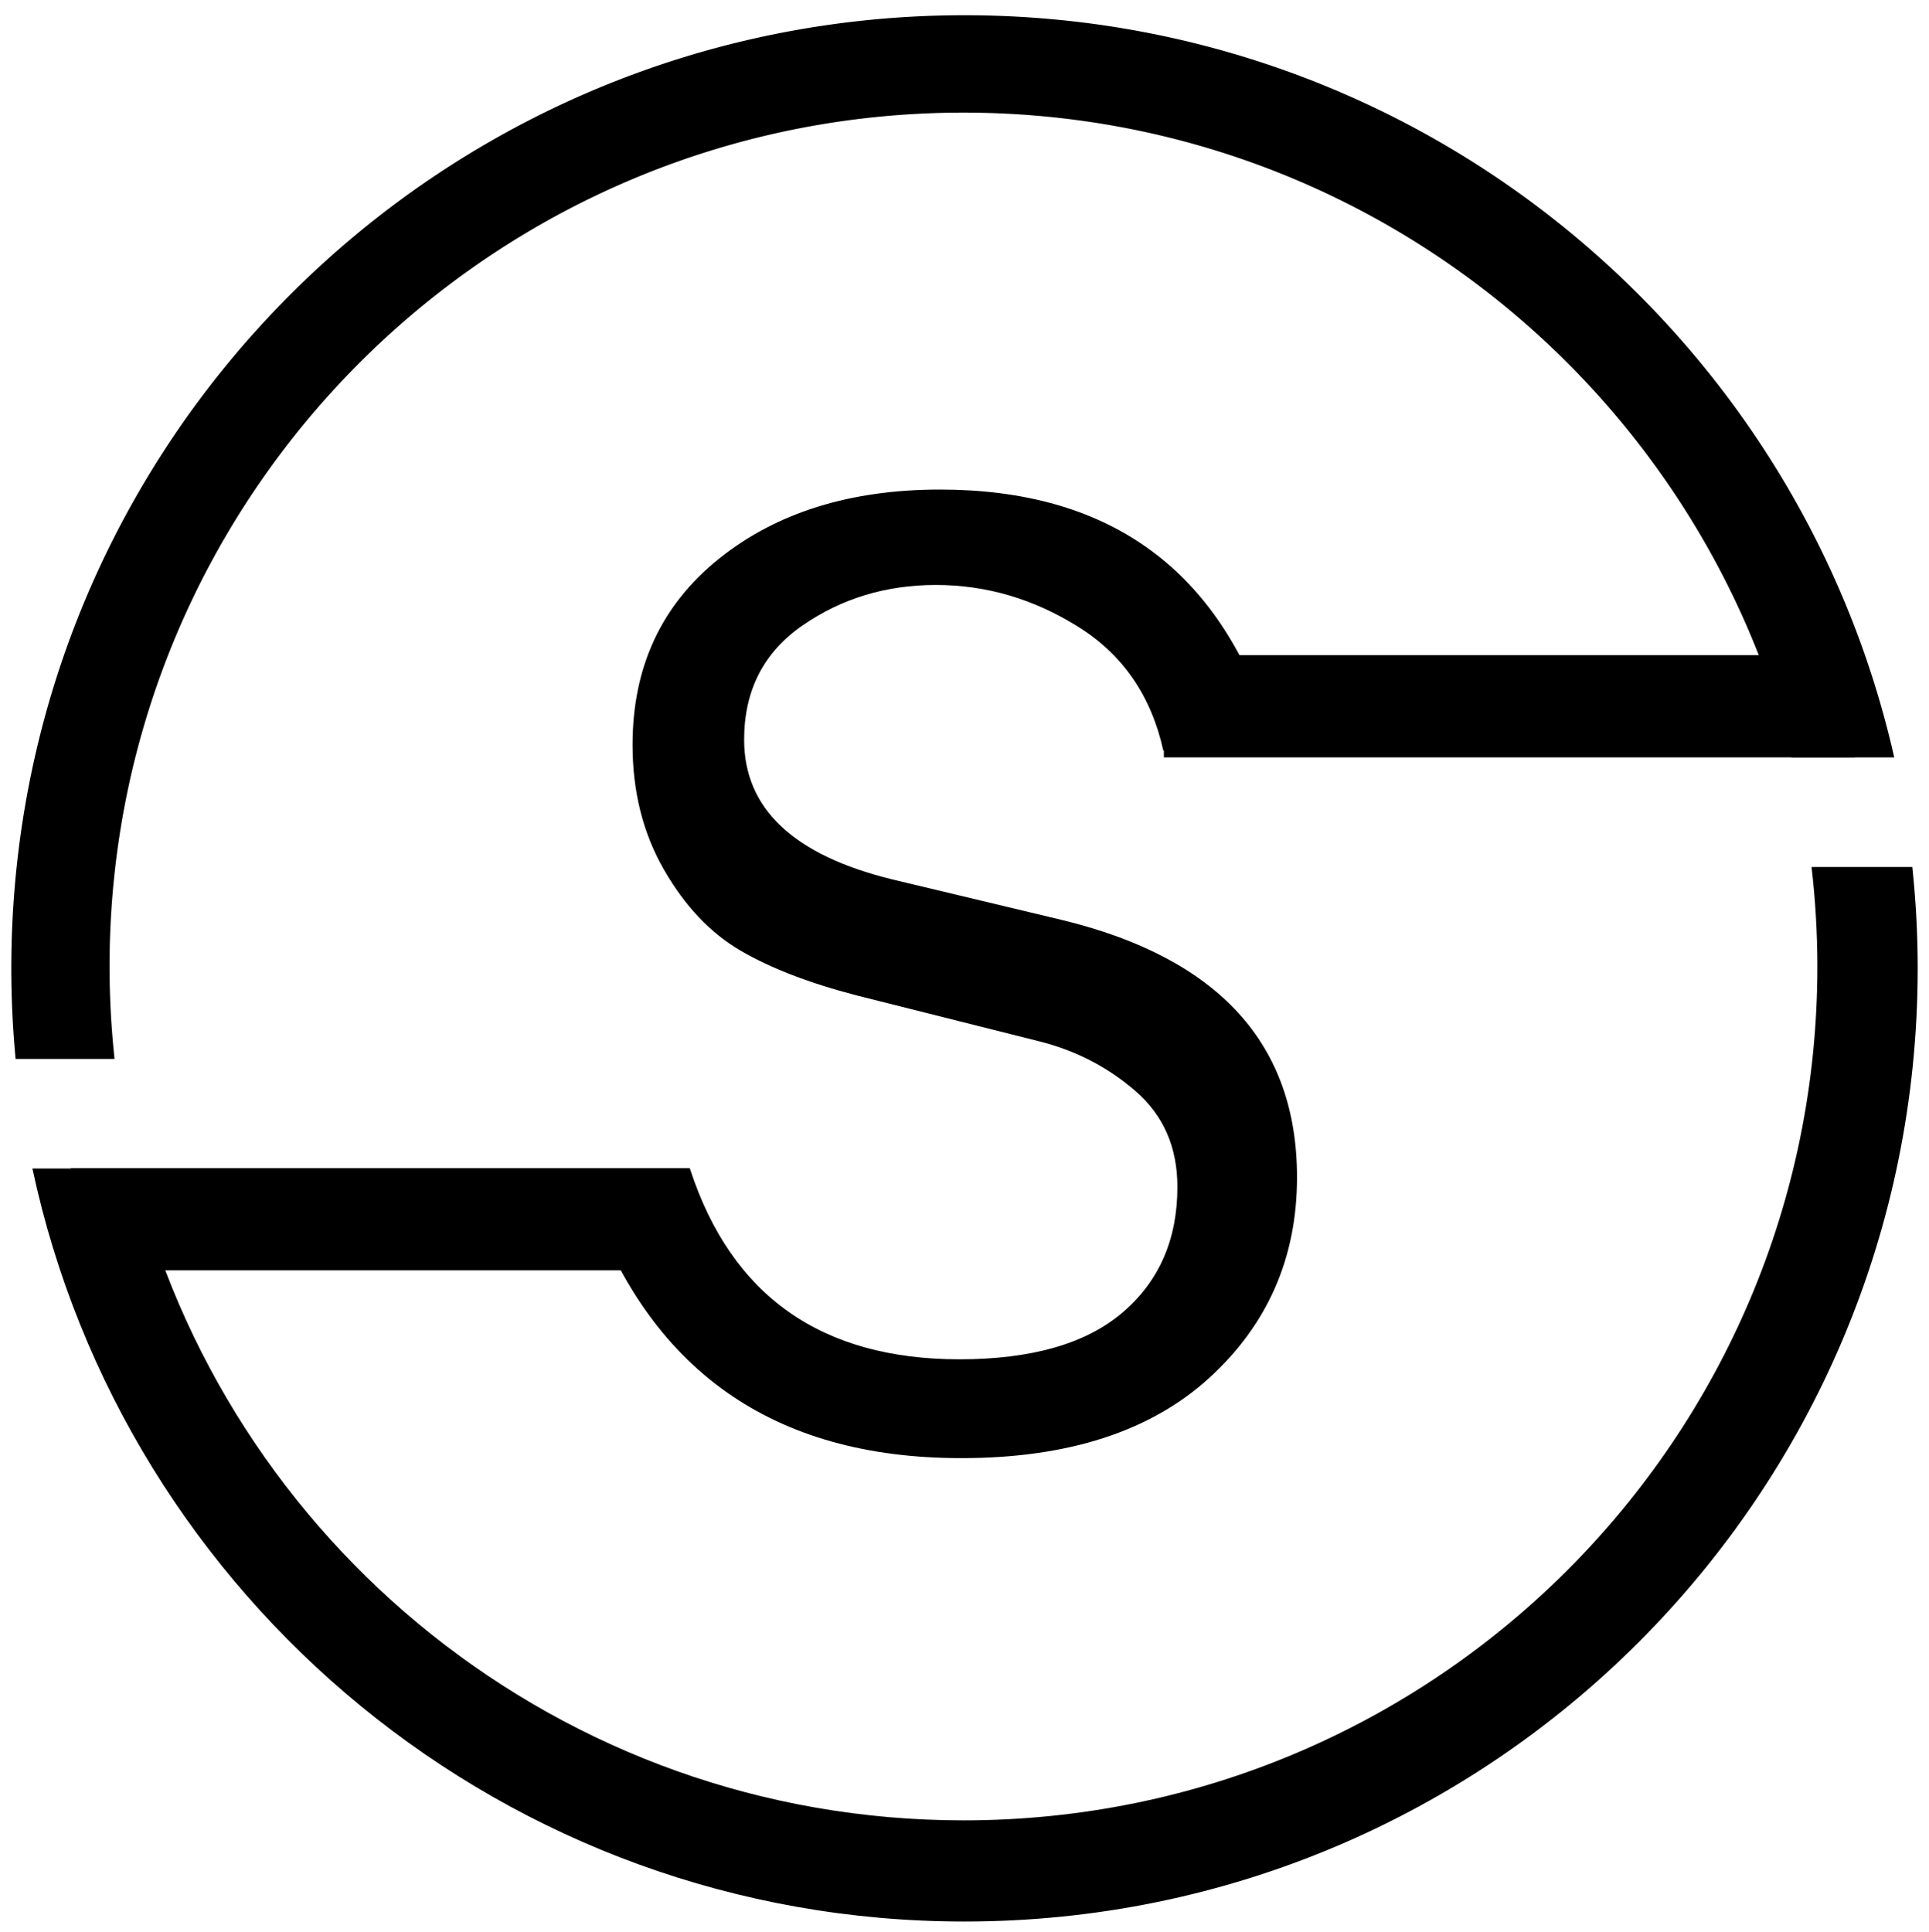
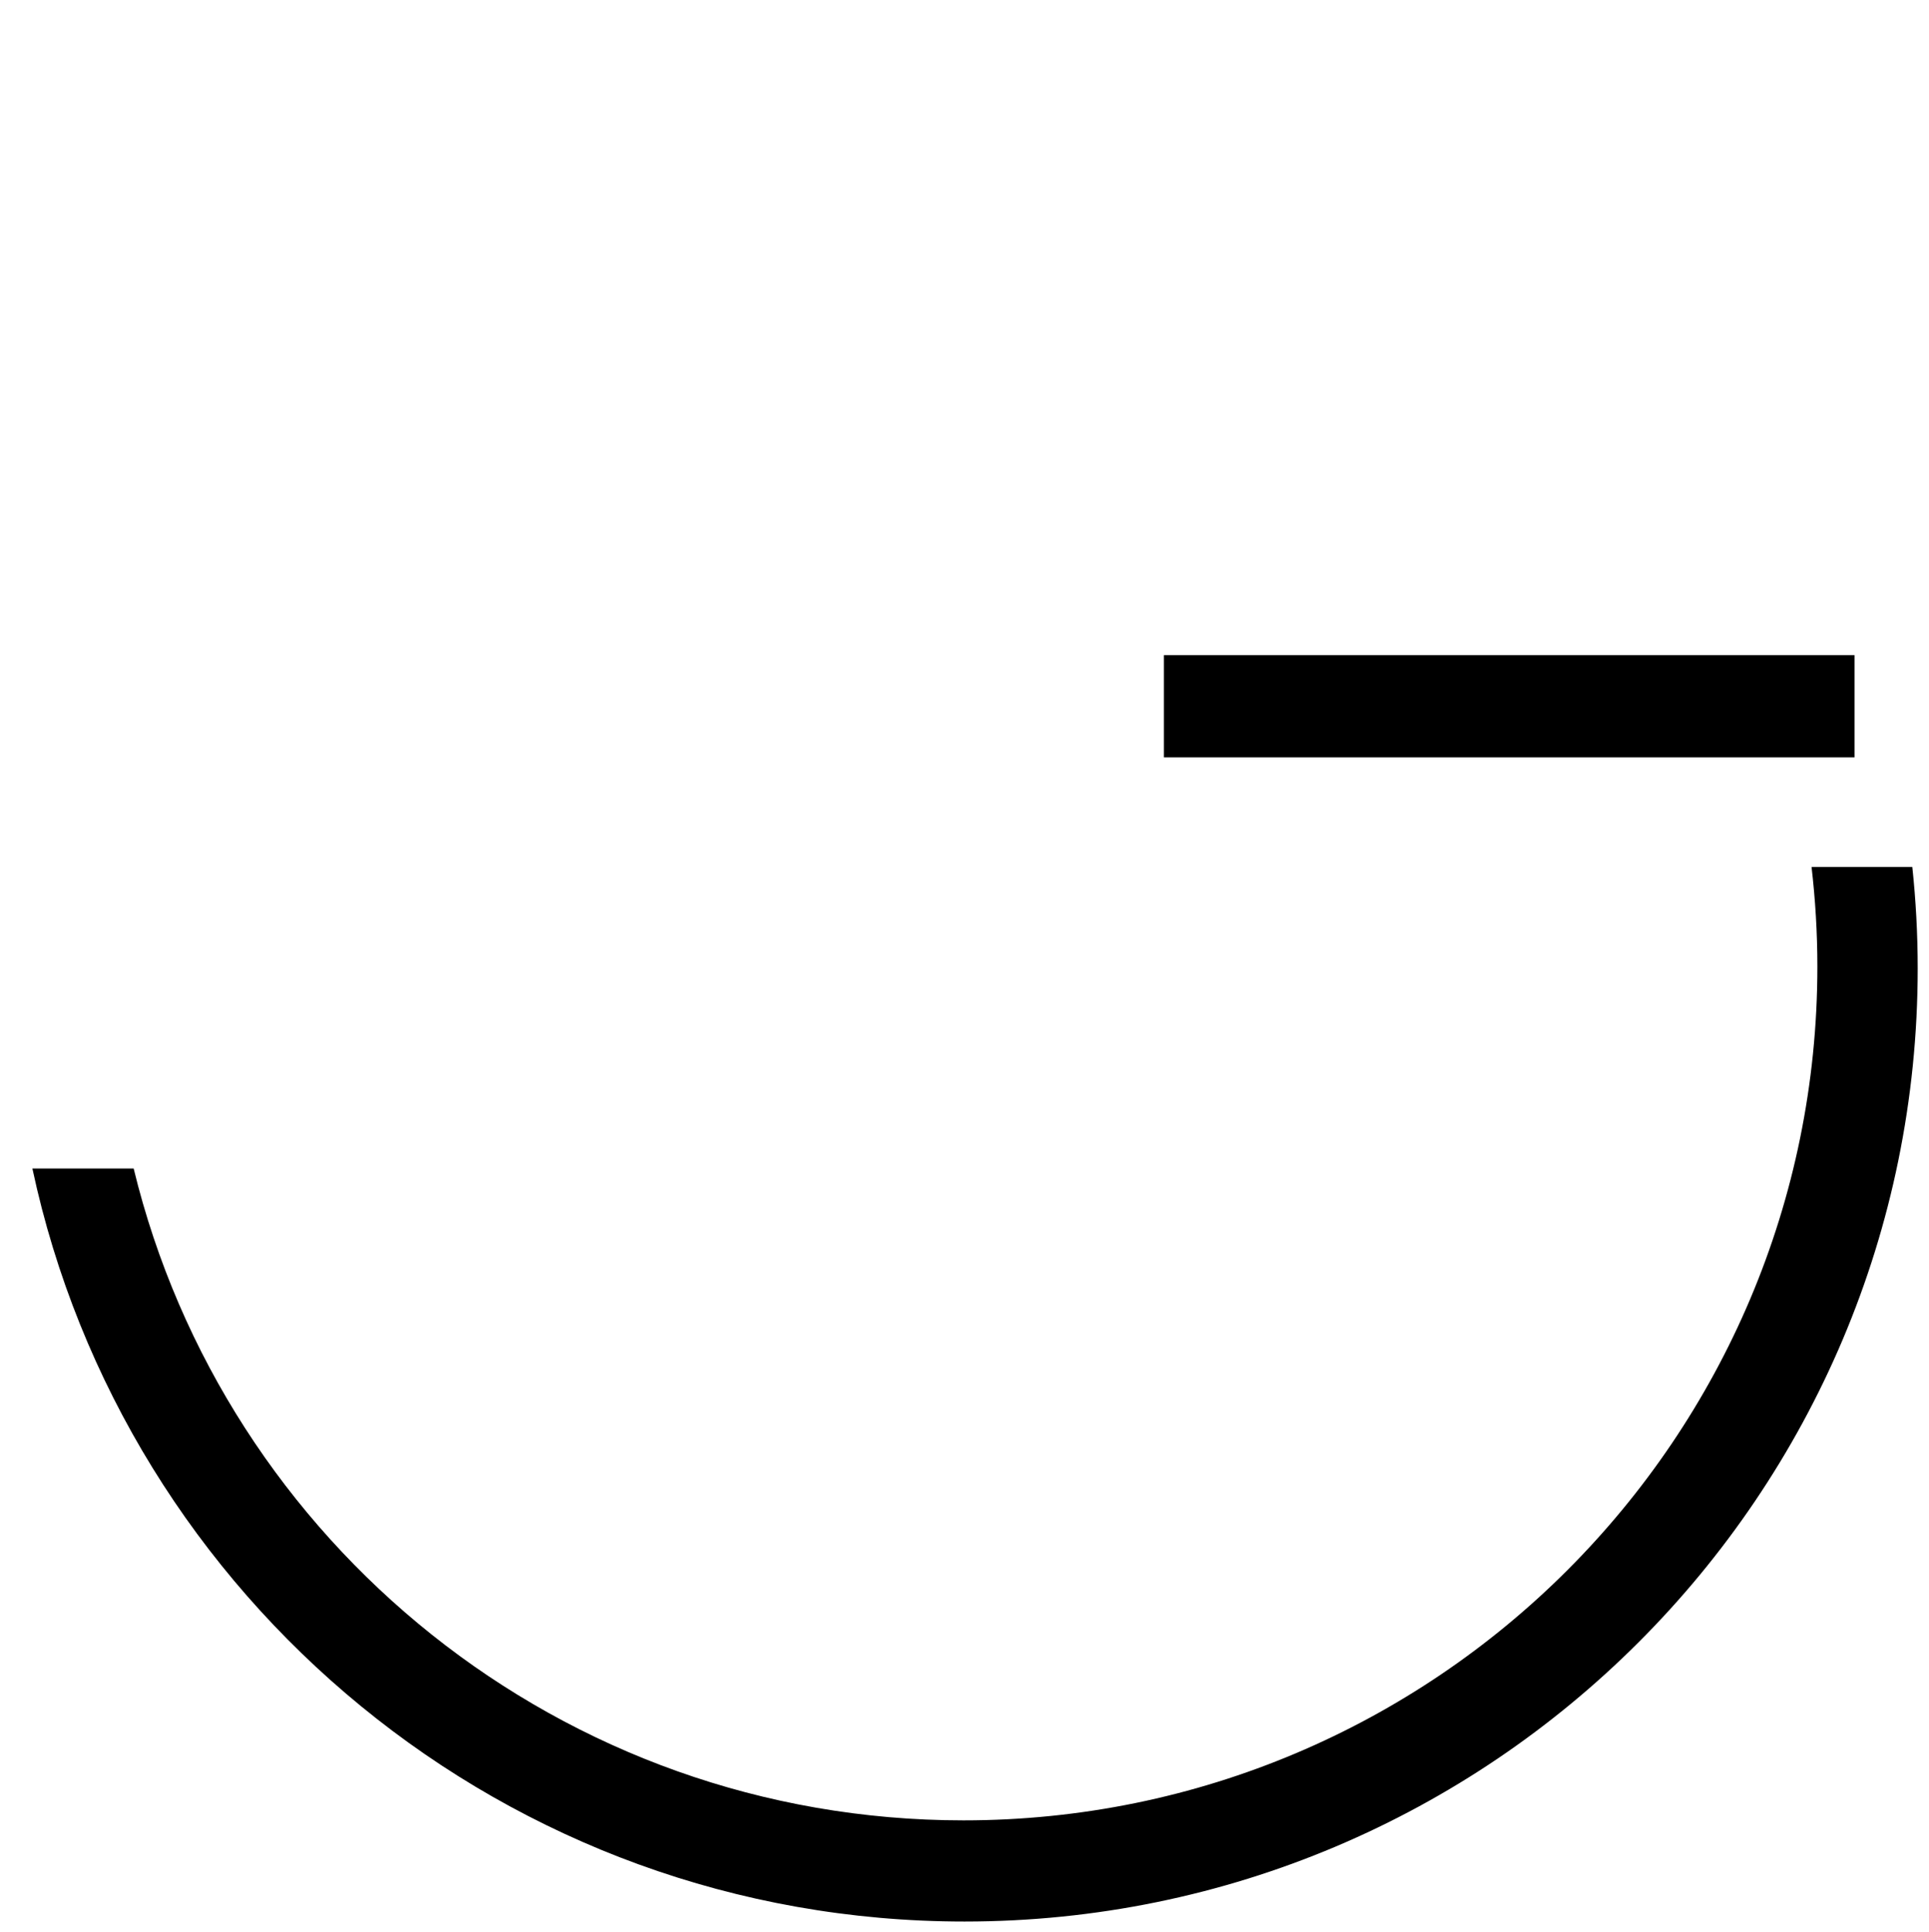
<svg xmlns="http://www.w3.org/2000/svg" data-bbox="2.39 3.22 403.22 403.22" overflow="visible" viewBox="0 0 408 408.67" data-type="shape">
  <g>
-     <path d="m124.19 252.35 21.77-5.05c8.77 26.82 27.76 40.22 56.98 40.22 15.27 0 26.77-3.3 34.5-9.91 7.73-6.6 11.59-15.46 11.59-26.55 0-8.39-2.95-15.14-8.83-20.25-5.89-5.11-12.7-8.63-20.42-10.56l-38.62-9.71c-9.99-2.6-18.17-5.75-24.53-9.46s-11.76-9.41-16.19-17.11-6.65-16.5-6.65-26.42c0-16.46 6.08-29.57 18.24-39.34s27.76-14.66 46.8-14.66c35.07 0 58.11 16.2 69.14 48.59l-21.92 6.63c-2.54-11.53-8.53-20.26-17.96-26.17s-19.47-8.87-30.12-8.87c-10.56 0-19.96 2.85-28.21 8.55s-12.37 13.76-12.37 24.19c0 14.58 10.45 24.43 31.36 29.55l36.09 8.63c32.99 8.08 49.49 26.2 49.49 54.36 0 17.02-6.2 31.17-18.59 42.47-12.4 11.29-29.86 16.94-52.39 16.94-39.95.02-66.34-18.68-79.16-56.07" />
-     <path d="M24.23 223.99a183 183 0 0 1-1.06-19.56c0-99.75 80.86-180.61 180.61-180.61 84.49 0 155.42 58.02 175.15 136.39h21.72C380.34 70.34 300.01 3.22 204 3.22 92.65 3.22 2.39 93.49 2.39 204.83c0 6.46.32 12.85.91 19.16z" />
    <path d="M404.47 183.38h-21.31c.8 6.91 1.23 13.93 1.23 21.05 0 99.75-80.86 180.61-180.61 180.61-85.02 0-156.31-58.76-175.51-137.88H6.85C26.3 338.18 107.17 406.44 204 406.44c111.35 0 201.61-90.27 201.61-201.61 0-7.24-.39-14.4-1.14-21.45" />
    <path d="M392.25 138.58v21.62H246.17v-21.62z" />
-     <path d="M145.92 247.08v21.62H14.96v-21.62z" />
  </g>
</svg>